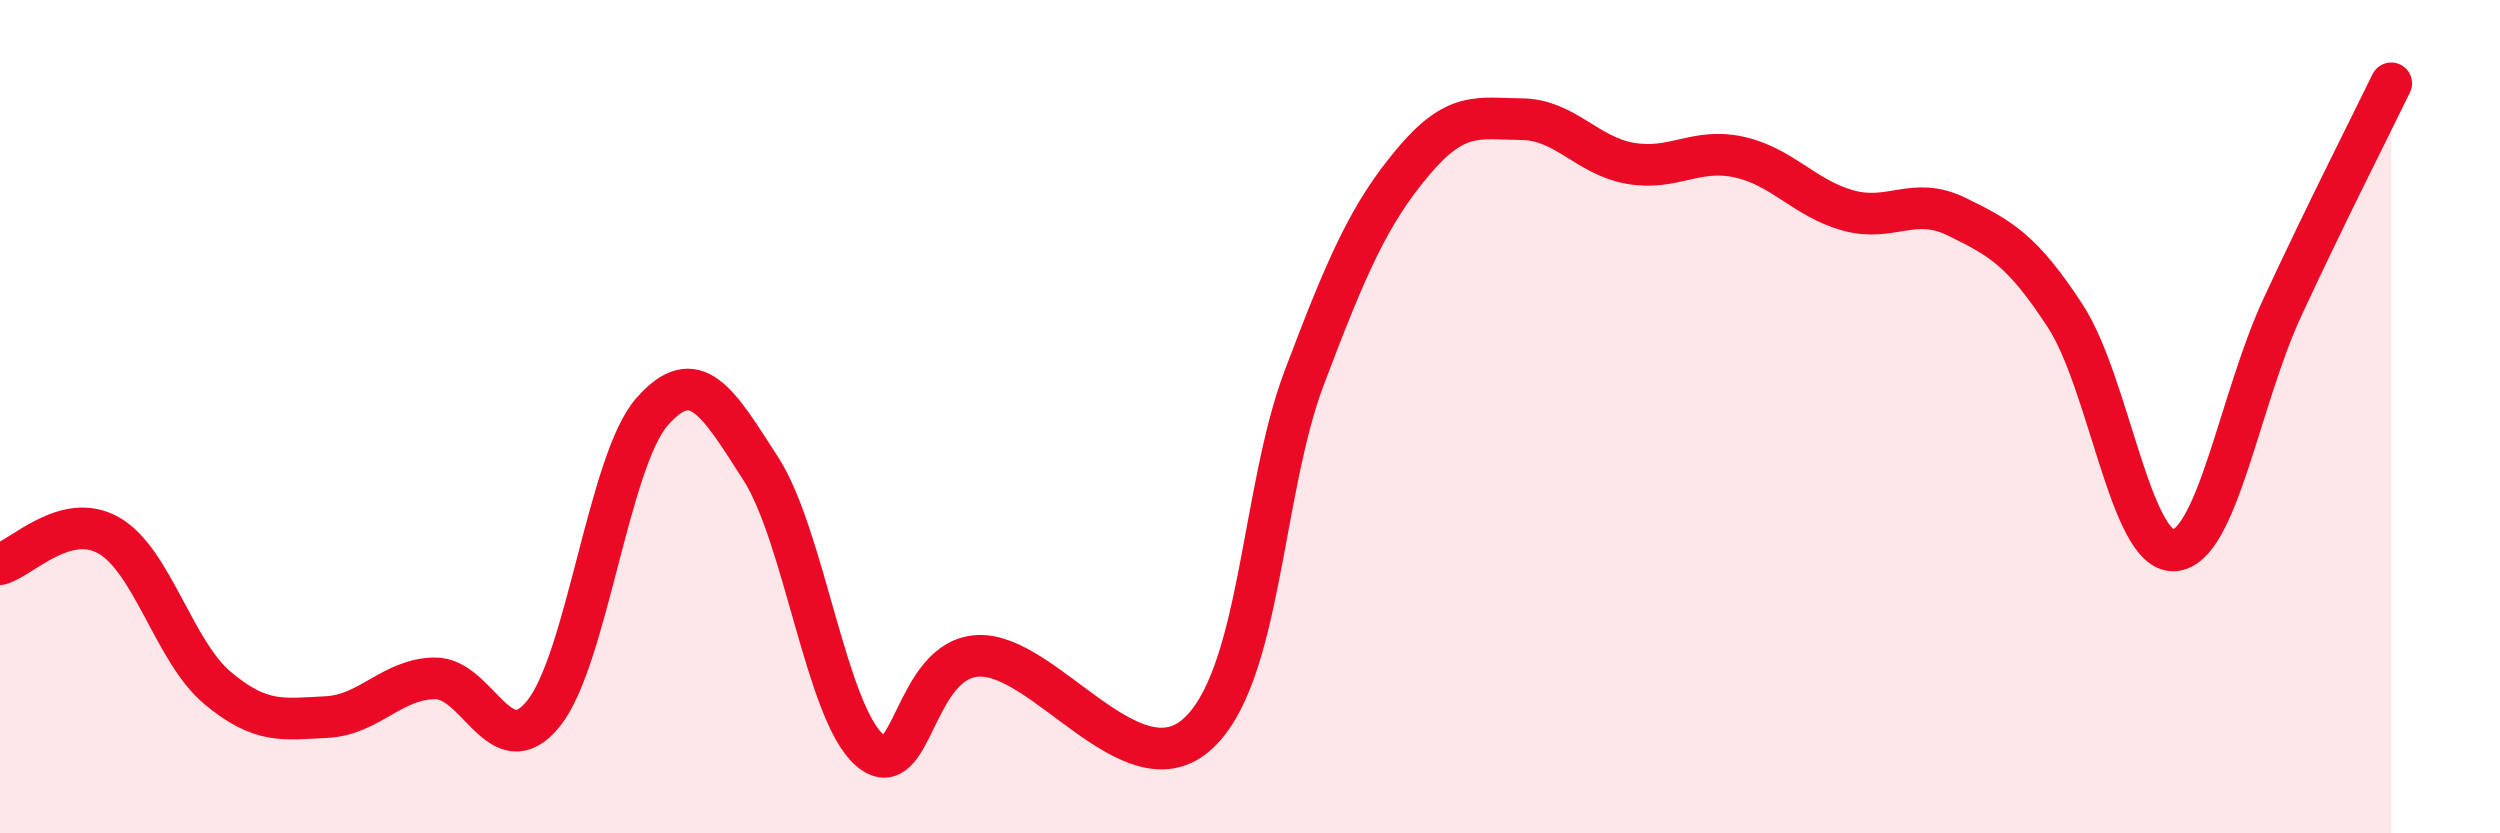
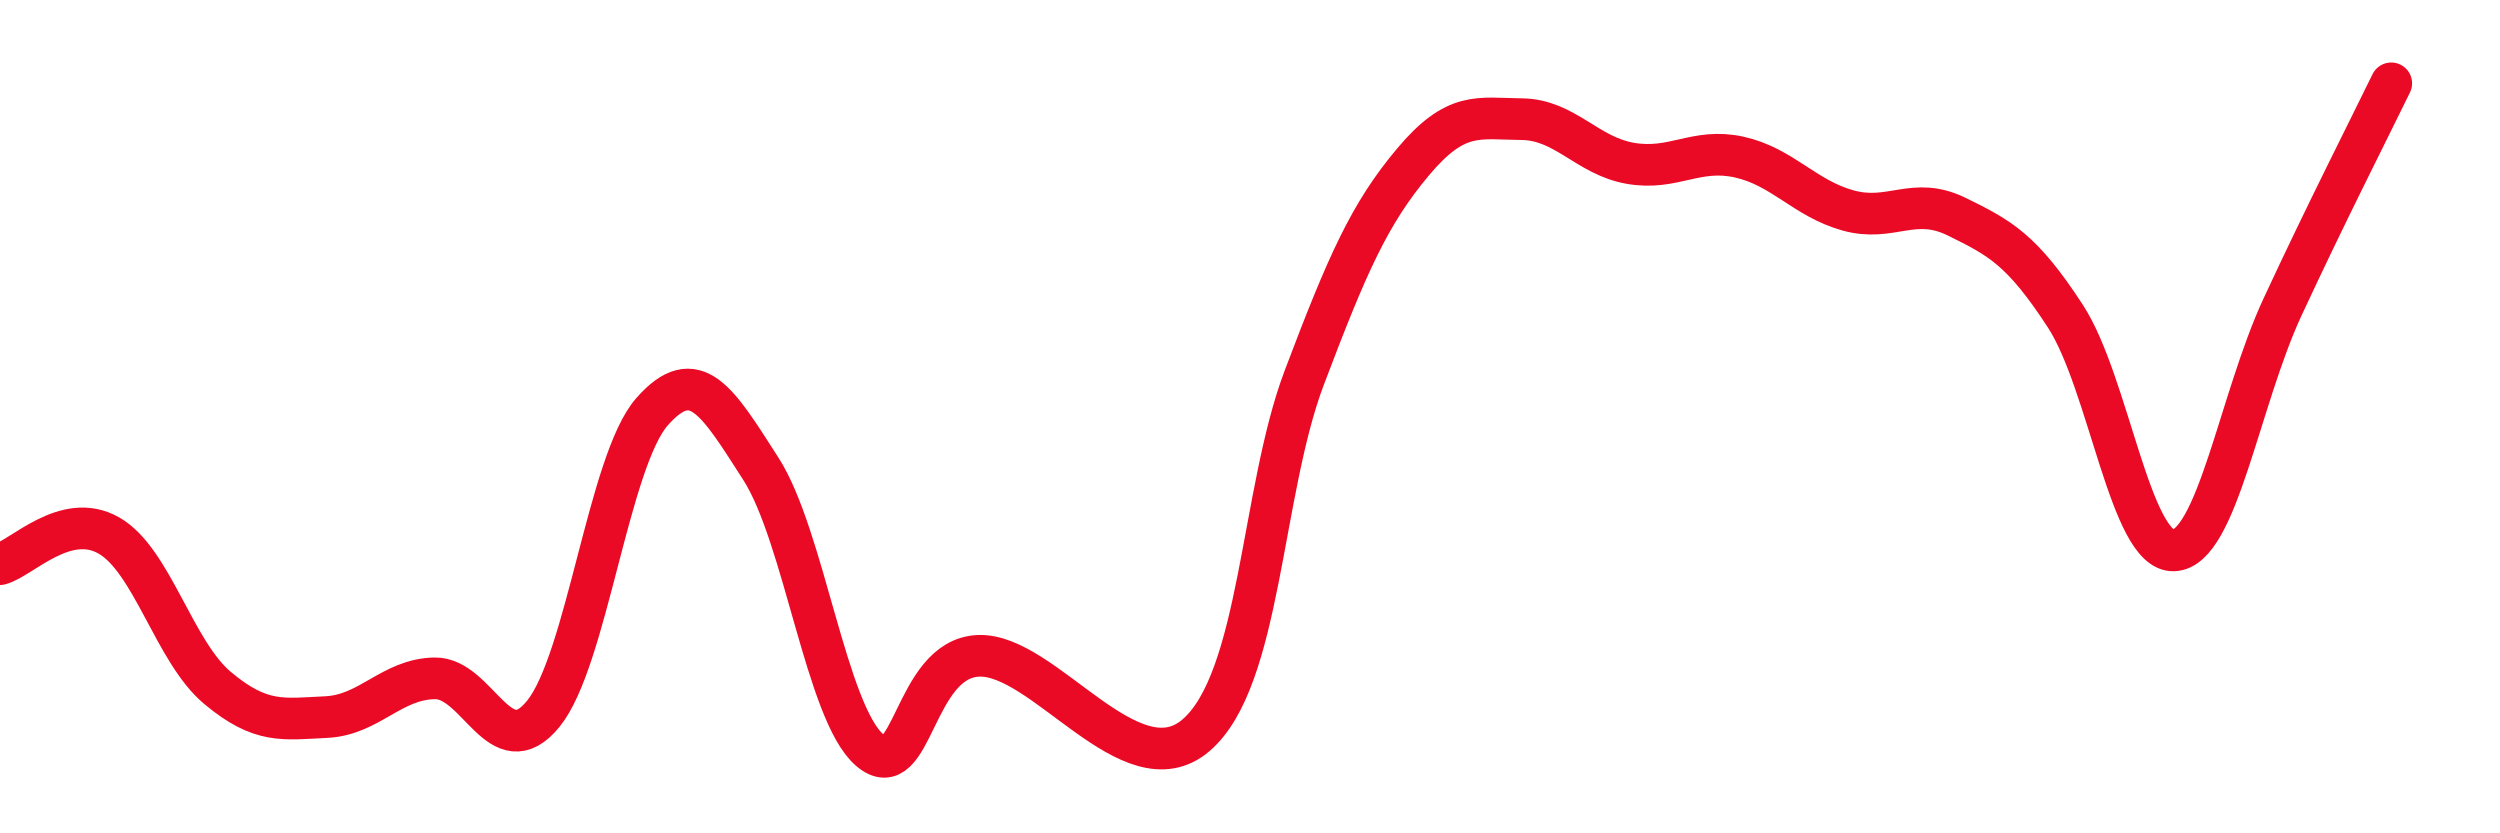
<svg xmlns="http://www.w3.org/2000/svg" width="60" height="20" viewBox="0 0 60 20">
-   <path d="M 0,13.54 C 0.52,13.4 1.57,12.26 2.61,12.85 C 3.65,13.44 4.18,15.64 5.22,16.51 C 6.26,17.38 6.79,17.26 7.83,17.21 C 8.87,17.16 9.39,16.3 10.43,16.28 C 11.47,16.26 12,18.41 13.04,17.13 C 14.08,15.85 14.61,11.06 15.65,9.88 C 16.69,8.7 17.22,9.63 18.26,11.25 C 19.3,12.87 19.83,17.1 20.87,18 C 21.91,18.9 21.91,15.81 23.48,15.74 C 25.05,15.67 27.14,18.98 28.7,17.65 C 30.26,16.32 30.26,11.82 31.3,9.07 C 32.34,6.32 32.87,5.13 33.91,3.89 C 34.95,2.65 35.48,2.85 36.52,2.86 C 37.56,2.87 38.09,3.74 39.13,3.92 C 40.17,4.1 40.7,3.54 41.74,3.77 C 42.78,4 43.31,4.76 44.35,5.05 C 45.39,5.34 45.92,4.69 46.96,5.2 C 48,5.71 48.53,5.99 49.57,7.59 C 50.61,9.19 51.13,13.25 52.17,13.21 C 53.21,13.17 53.74,9.61 54.78,7.37 C 55.82,5.13 56.87,3.07 57.39,2L57.39 20L0 20Z" fill="#EB0A25" opacity="0.1" stroke-linecap="round" stroke-linejoin="round" />
  <path d="M 0,13.54 C 0.52,13.4 1.57,12.26 2.61,12.85 C 3.65,13.44 4.18,15.64 5.22,16.51 C 6.26,17.38 6.79,17.26 7.83,17.21 C 8.87,17.16 9.39,16.3 10.43,16.28 C 11.47,16.26 12,18.41 13.04,17.13 C 14.08,15.85 14.61,11.06 15.65,9.88 C 16.69,8.7 17.22,9.63 18.26,11.25 C 19.3,12.87 19.83,17.1 20.87,18 C 21.91,18.9 21.91,15.81 23.48,15.74 C 25.05,15.67 27.14,18.98 28.7,17.65 C 30.26,16.32 30.26,11.82 31.3,9.07 C 32.34,6.32 32.87,5.13 33.91,3.89 C 34.95,2.65 35.48,2.85 36.52,2.86 C 37.56,2.87 38.09,3.74 39.13,3.92 C 40.17,4.1 40.7,3.54 41.74,3.77 C 42.78,4 43.31,4.76 44.35,5.05 C 45.39,5.34 45.92,4.69 46.96,5.2 C 48,5.71 48.53,5.99 49.57,7.59 C 50.61,9.19 51.13,13.25 52.17,13.21 C 53.21,13.17 53.74,9.61 54.78,7.37 C 55.82,5.13 56.87,3.07 57.39,2" stroke="#EB0A25" stroke-width="1" fill="none" stroke-linecap="round" stroke-linejoin="round" />
</svg>